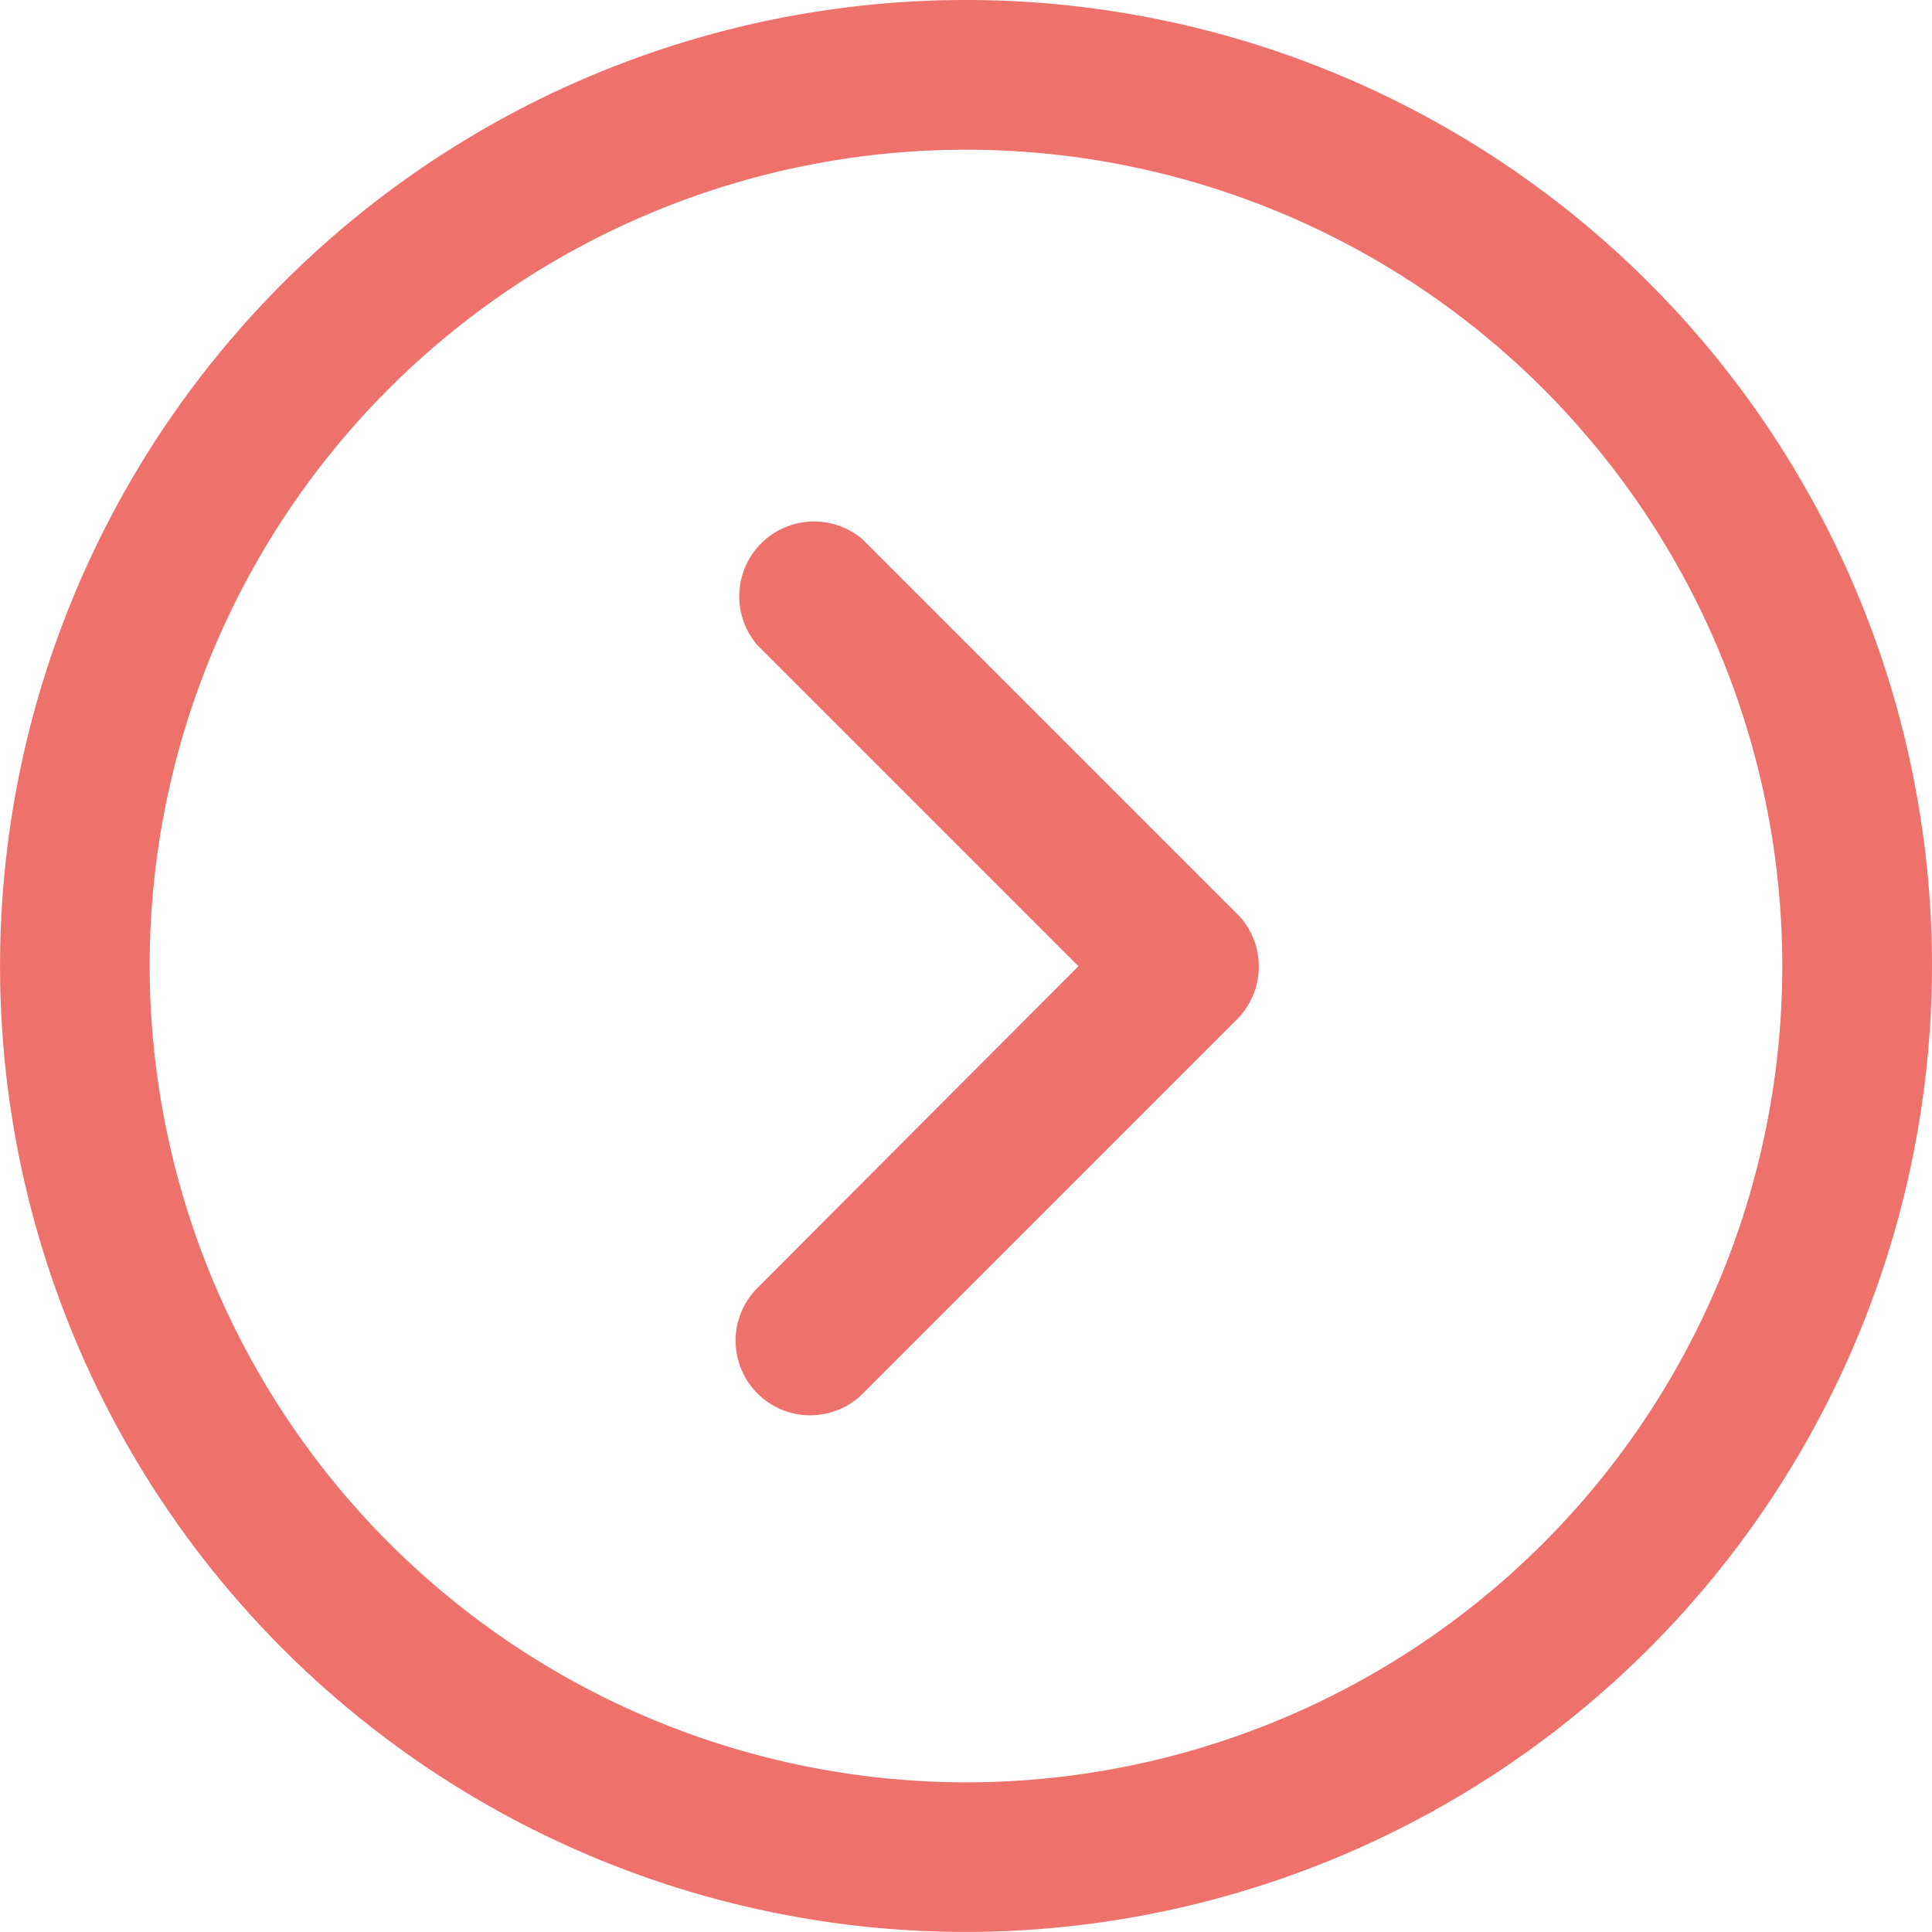
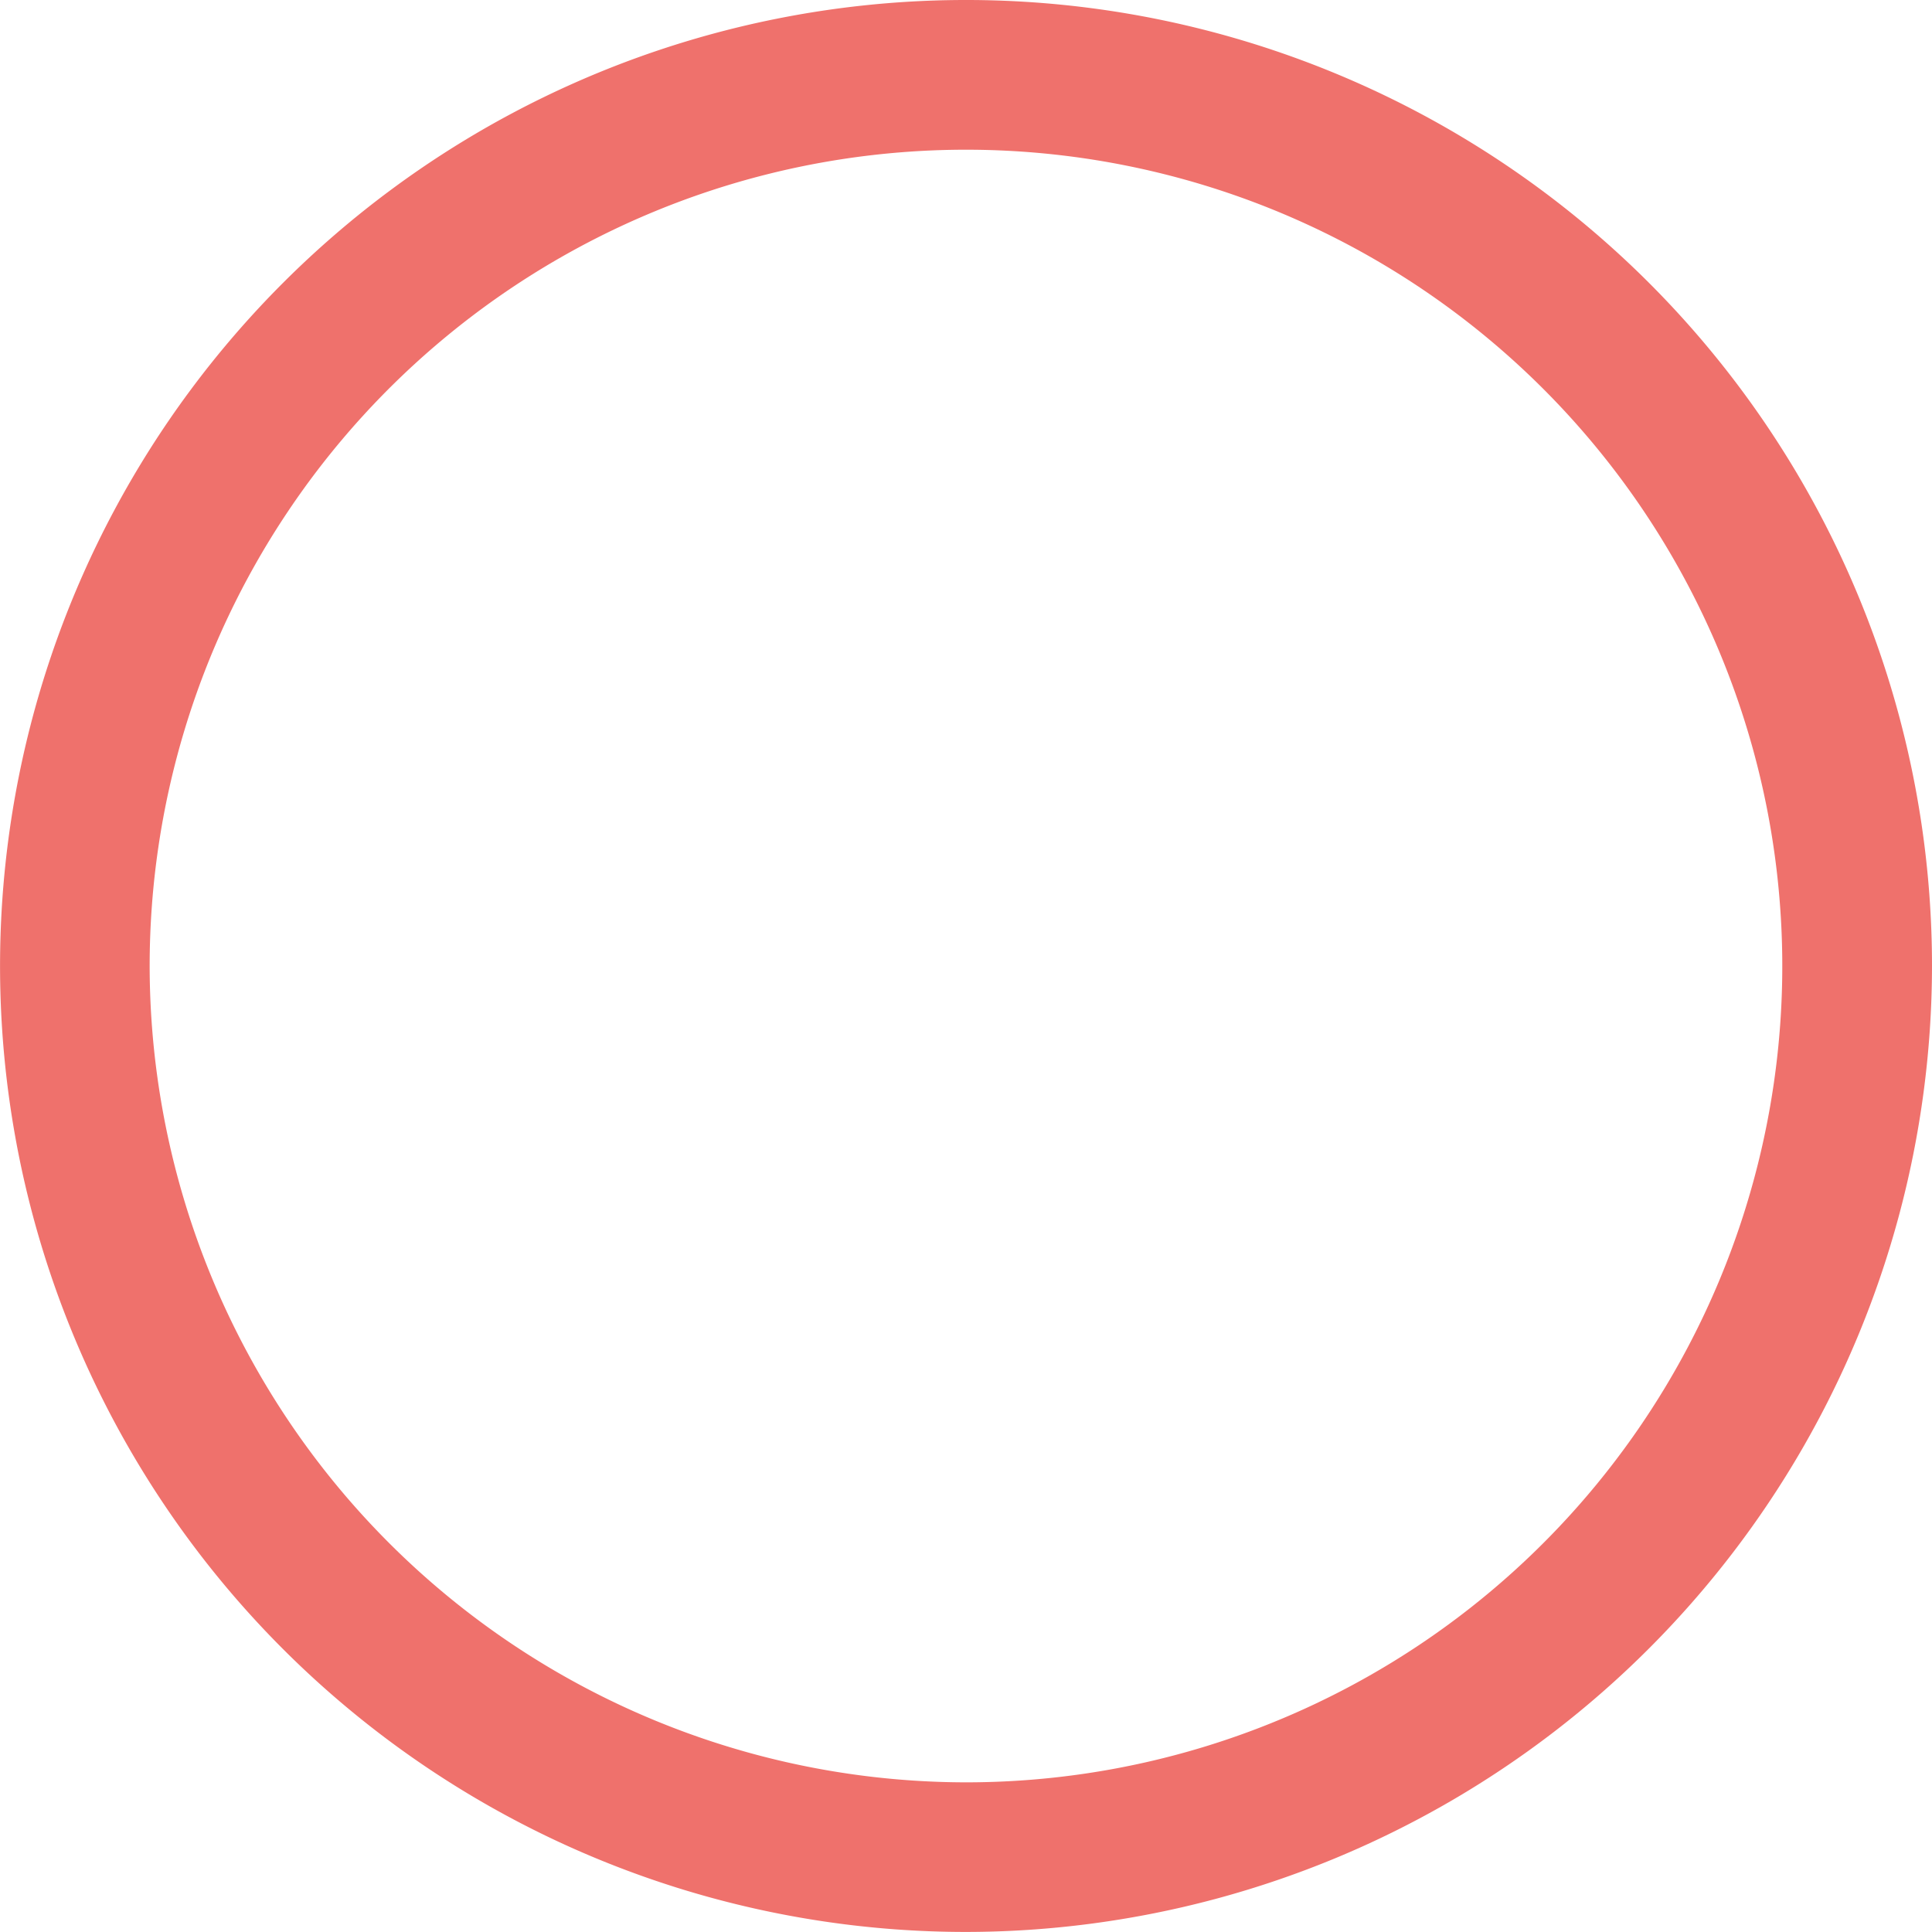
<svg xmlns="http://www.w3.org/2000/svg" width="35.901" height="35.901" viewBox="0 0 35.901 35.901">
  <defs>
    <style>.a{fill:#ef716c;}</style>
  </defs>
  <g transform="translate(35.901) rotate(90)">
    <path class="a" d="M17.95,0A17.95,17.95,0,1,0,35.9,17.95,17.97,17.97,0,0,0,17.95,0Zm0,33.12A15.169,15.169,0,1,1,33.12,17.95,15.187,15.187,0,0,1,17.95,33.12Z" />
    <g transform="translate(9.69 12.512)">
-       <path class="a" d="M154.4,185.8l-6.952-6.952a1.39,1.39,0,0,0-1.961,0l-6.952,6.952a1.39,1.39,0,0,0,1.961,1.96l5.965-5.965,5.979,5.965a1.386,1.386,0,1,0,1.96-1.961Z" transform="translate(-138.197 -178.446)" />
-     </g>
+       </g>
  </g>
</svg>